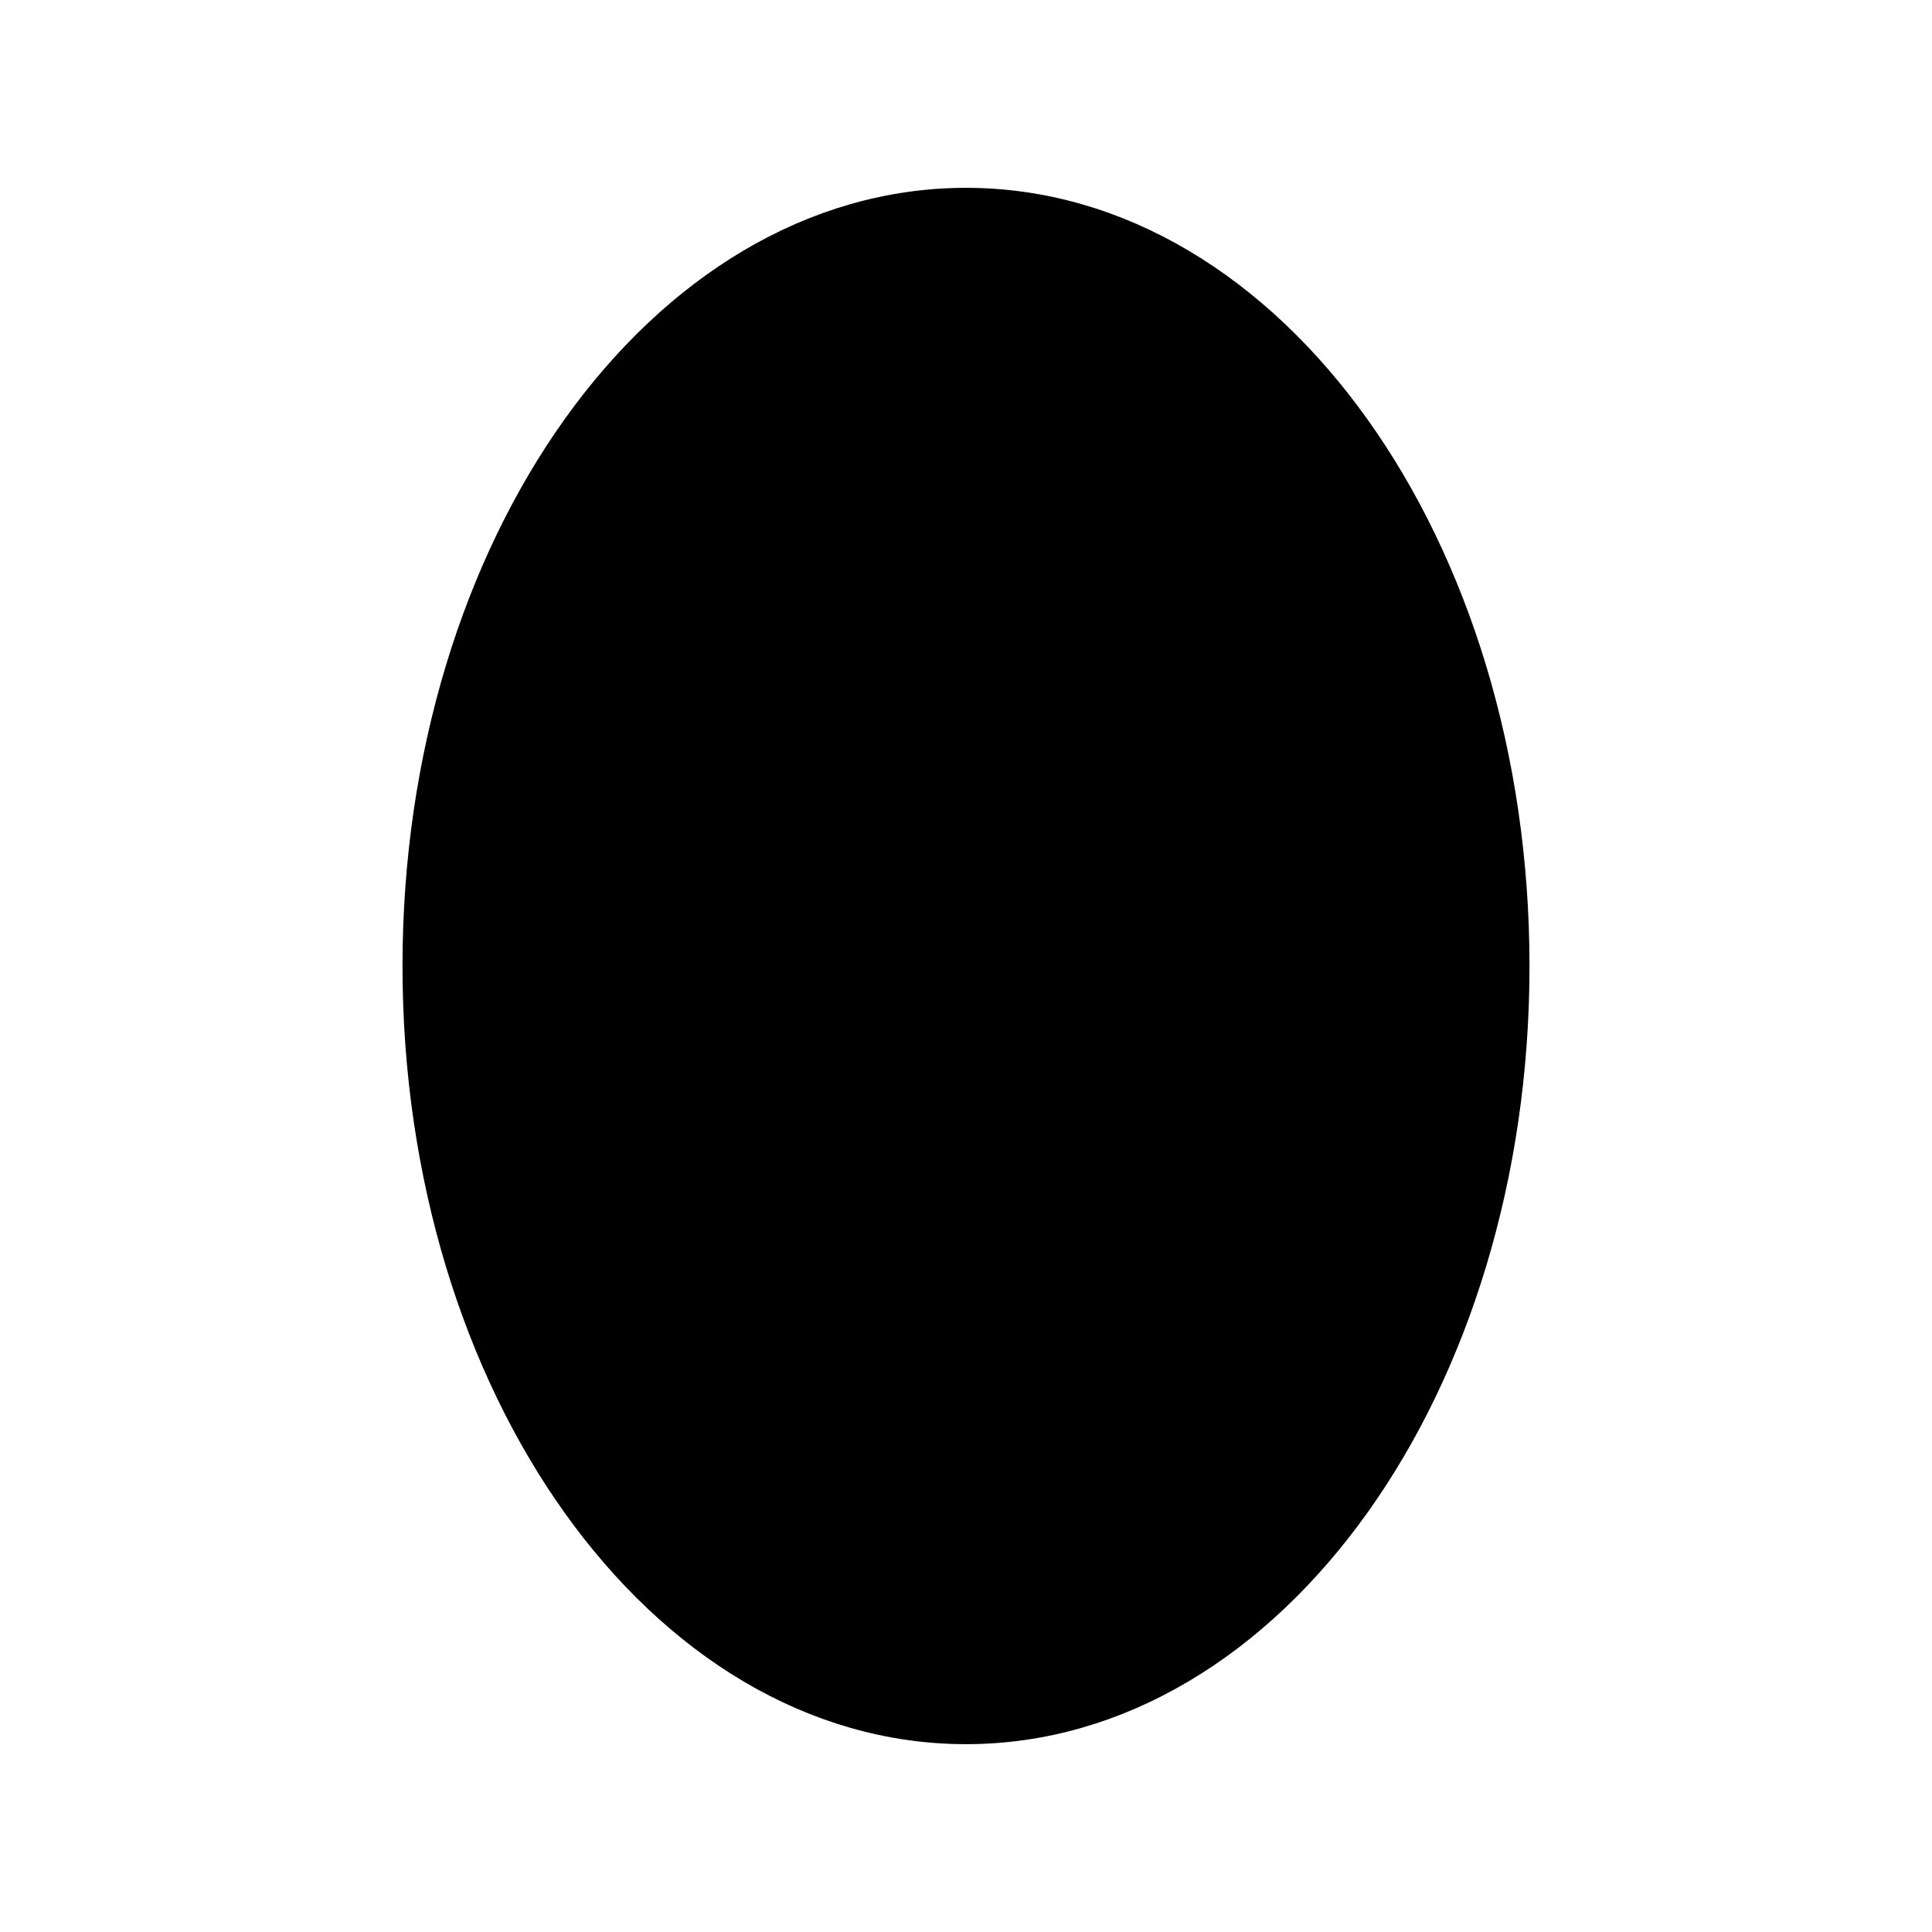
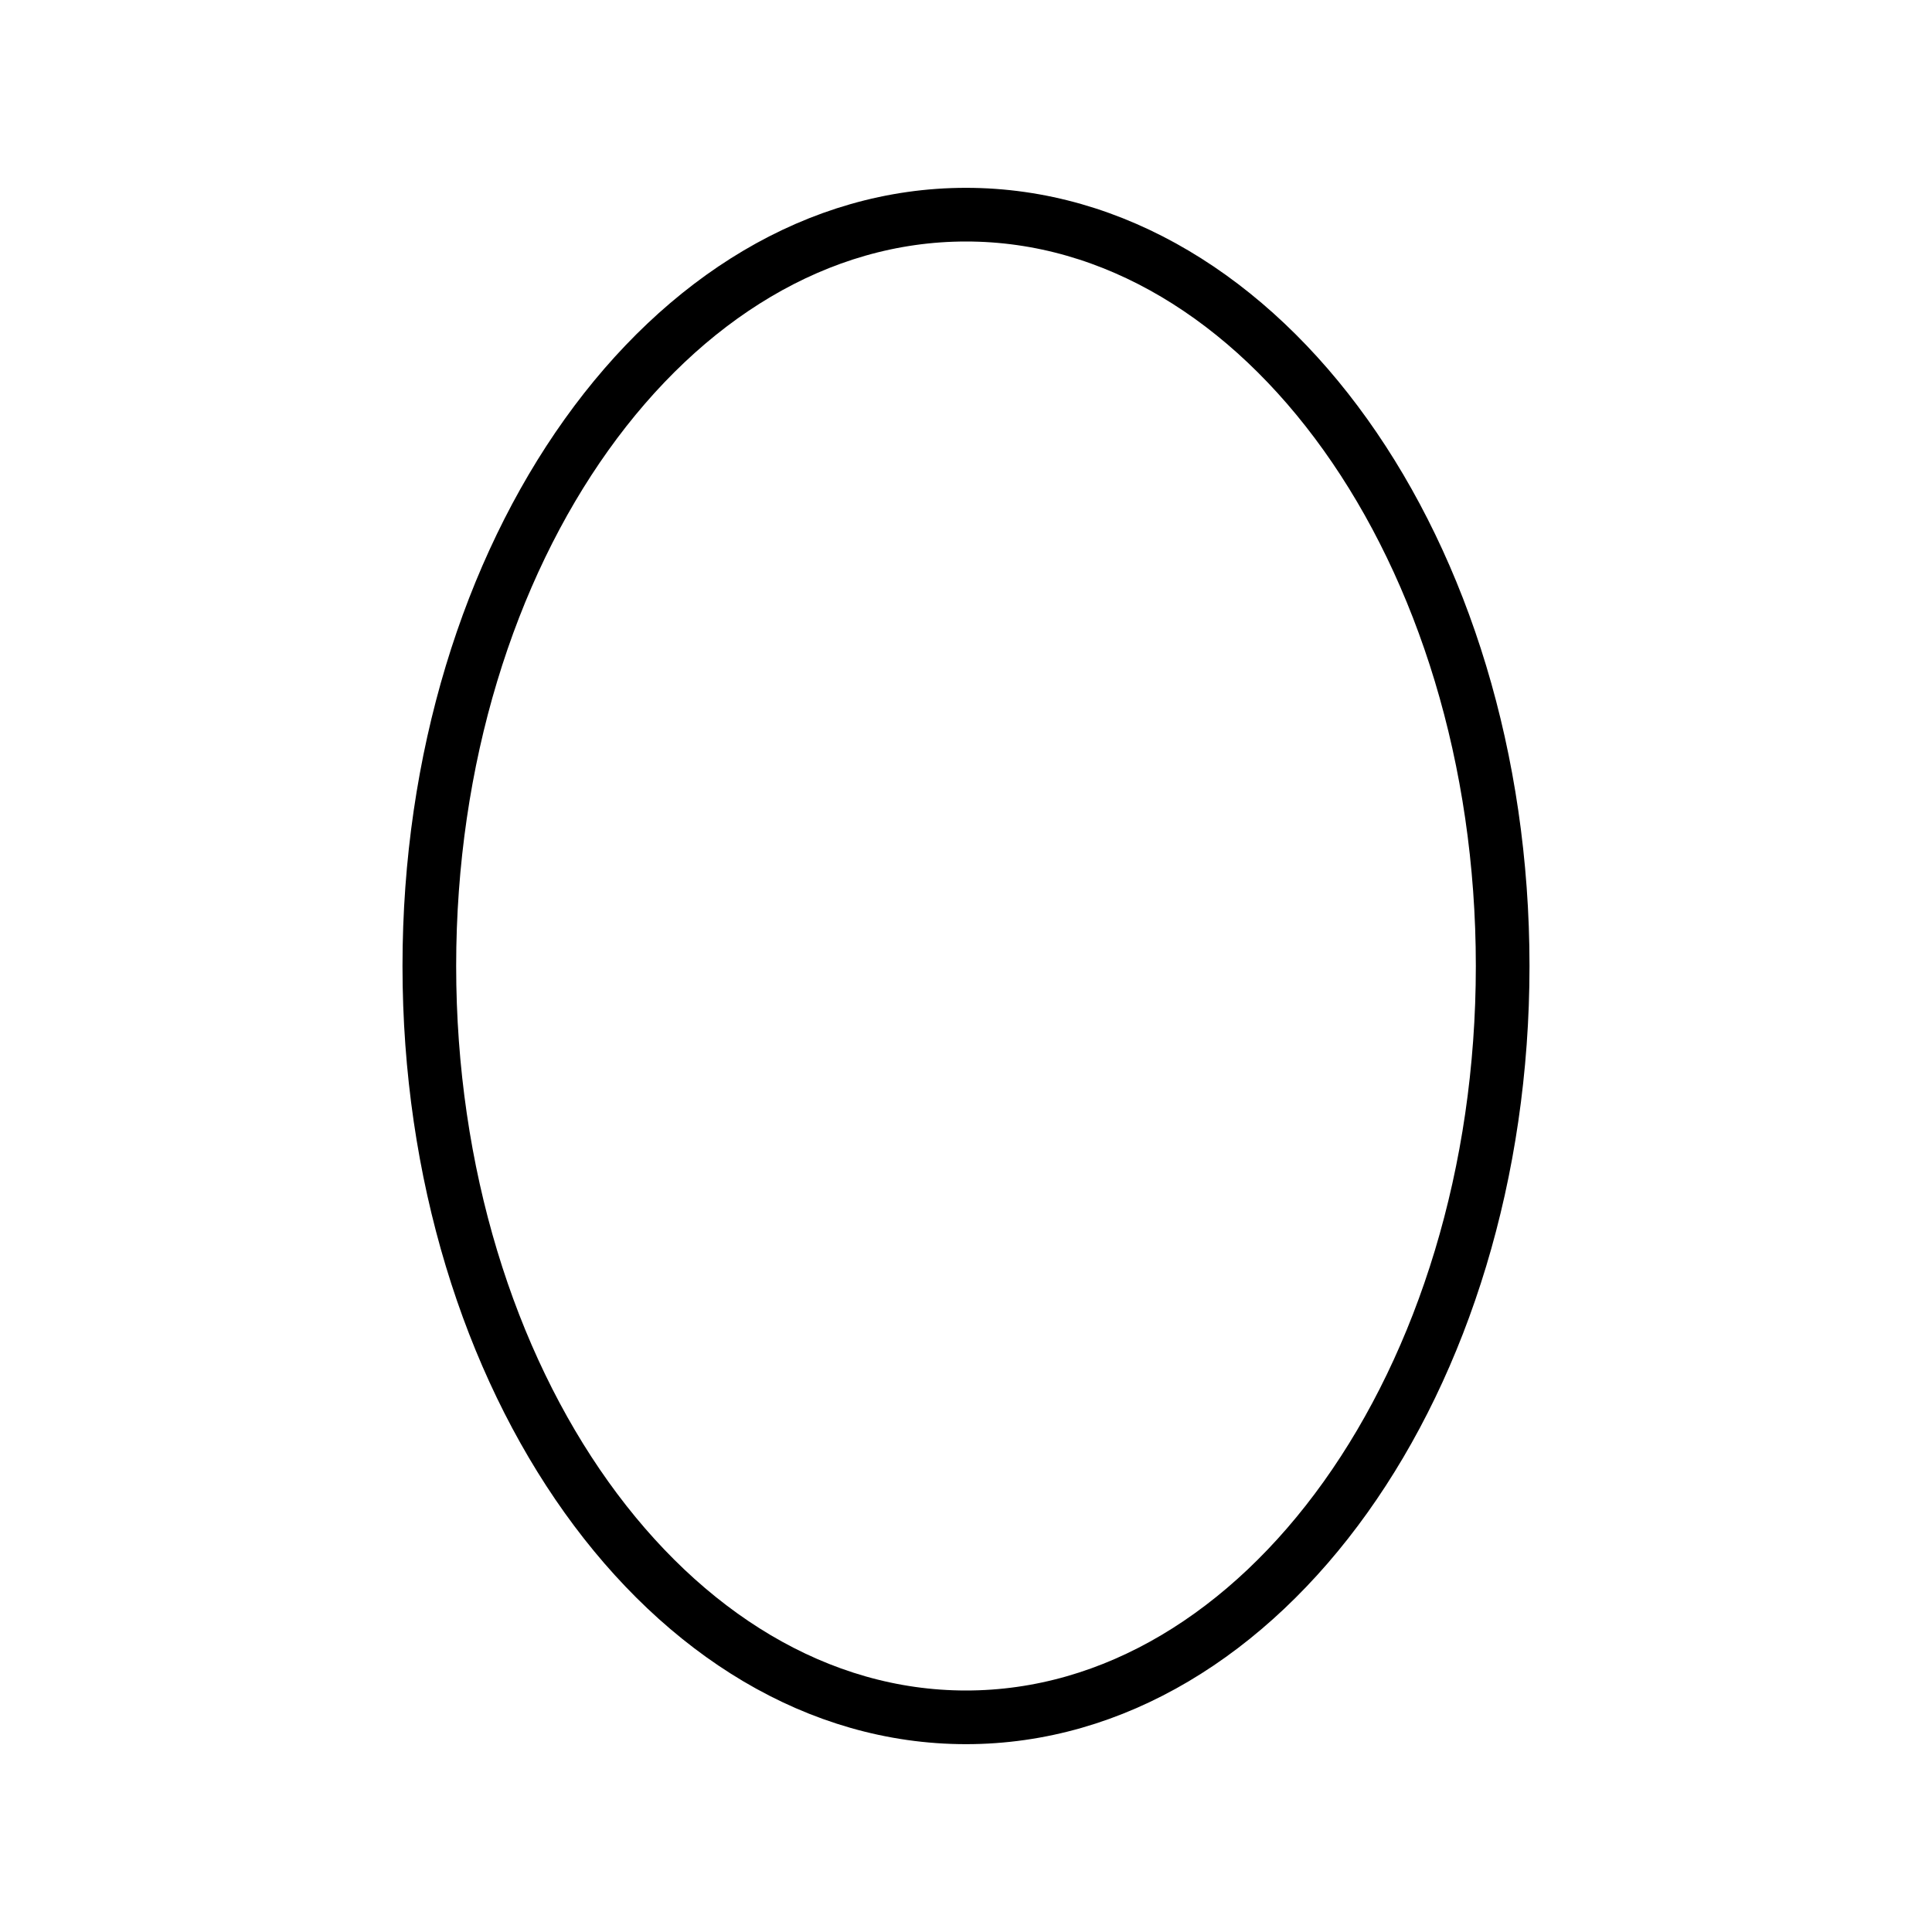
<svg xmlns="http://www.w3.org/2000/svg" id="emoji" viewBox="0 0 72 72">
  <g id="line-supplement">
-     <path fill="#000" d="M56 35.959C56.035 51.422 47.109 63.977 36.063 64C25.017 64.023 16.034 51.506 16 36.041C15.965 20.578 24.891 8.023 35.937 8C46.983 7.977 55.966 20.494 56 35.959Z" />
-   </g>
+     </g>
  <g id="line">
    <path fill="none" stroke="#000" stroke-width="2" d="M56 36C56 51.464 47.046 64 36 64C24.954 64 16 51.464 16 36C16 20.536 24.954 8 36 8C47.046 8 56 20.536 56 36Z" />
  </g>
</svg>